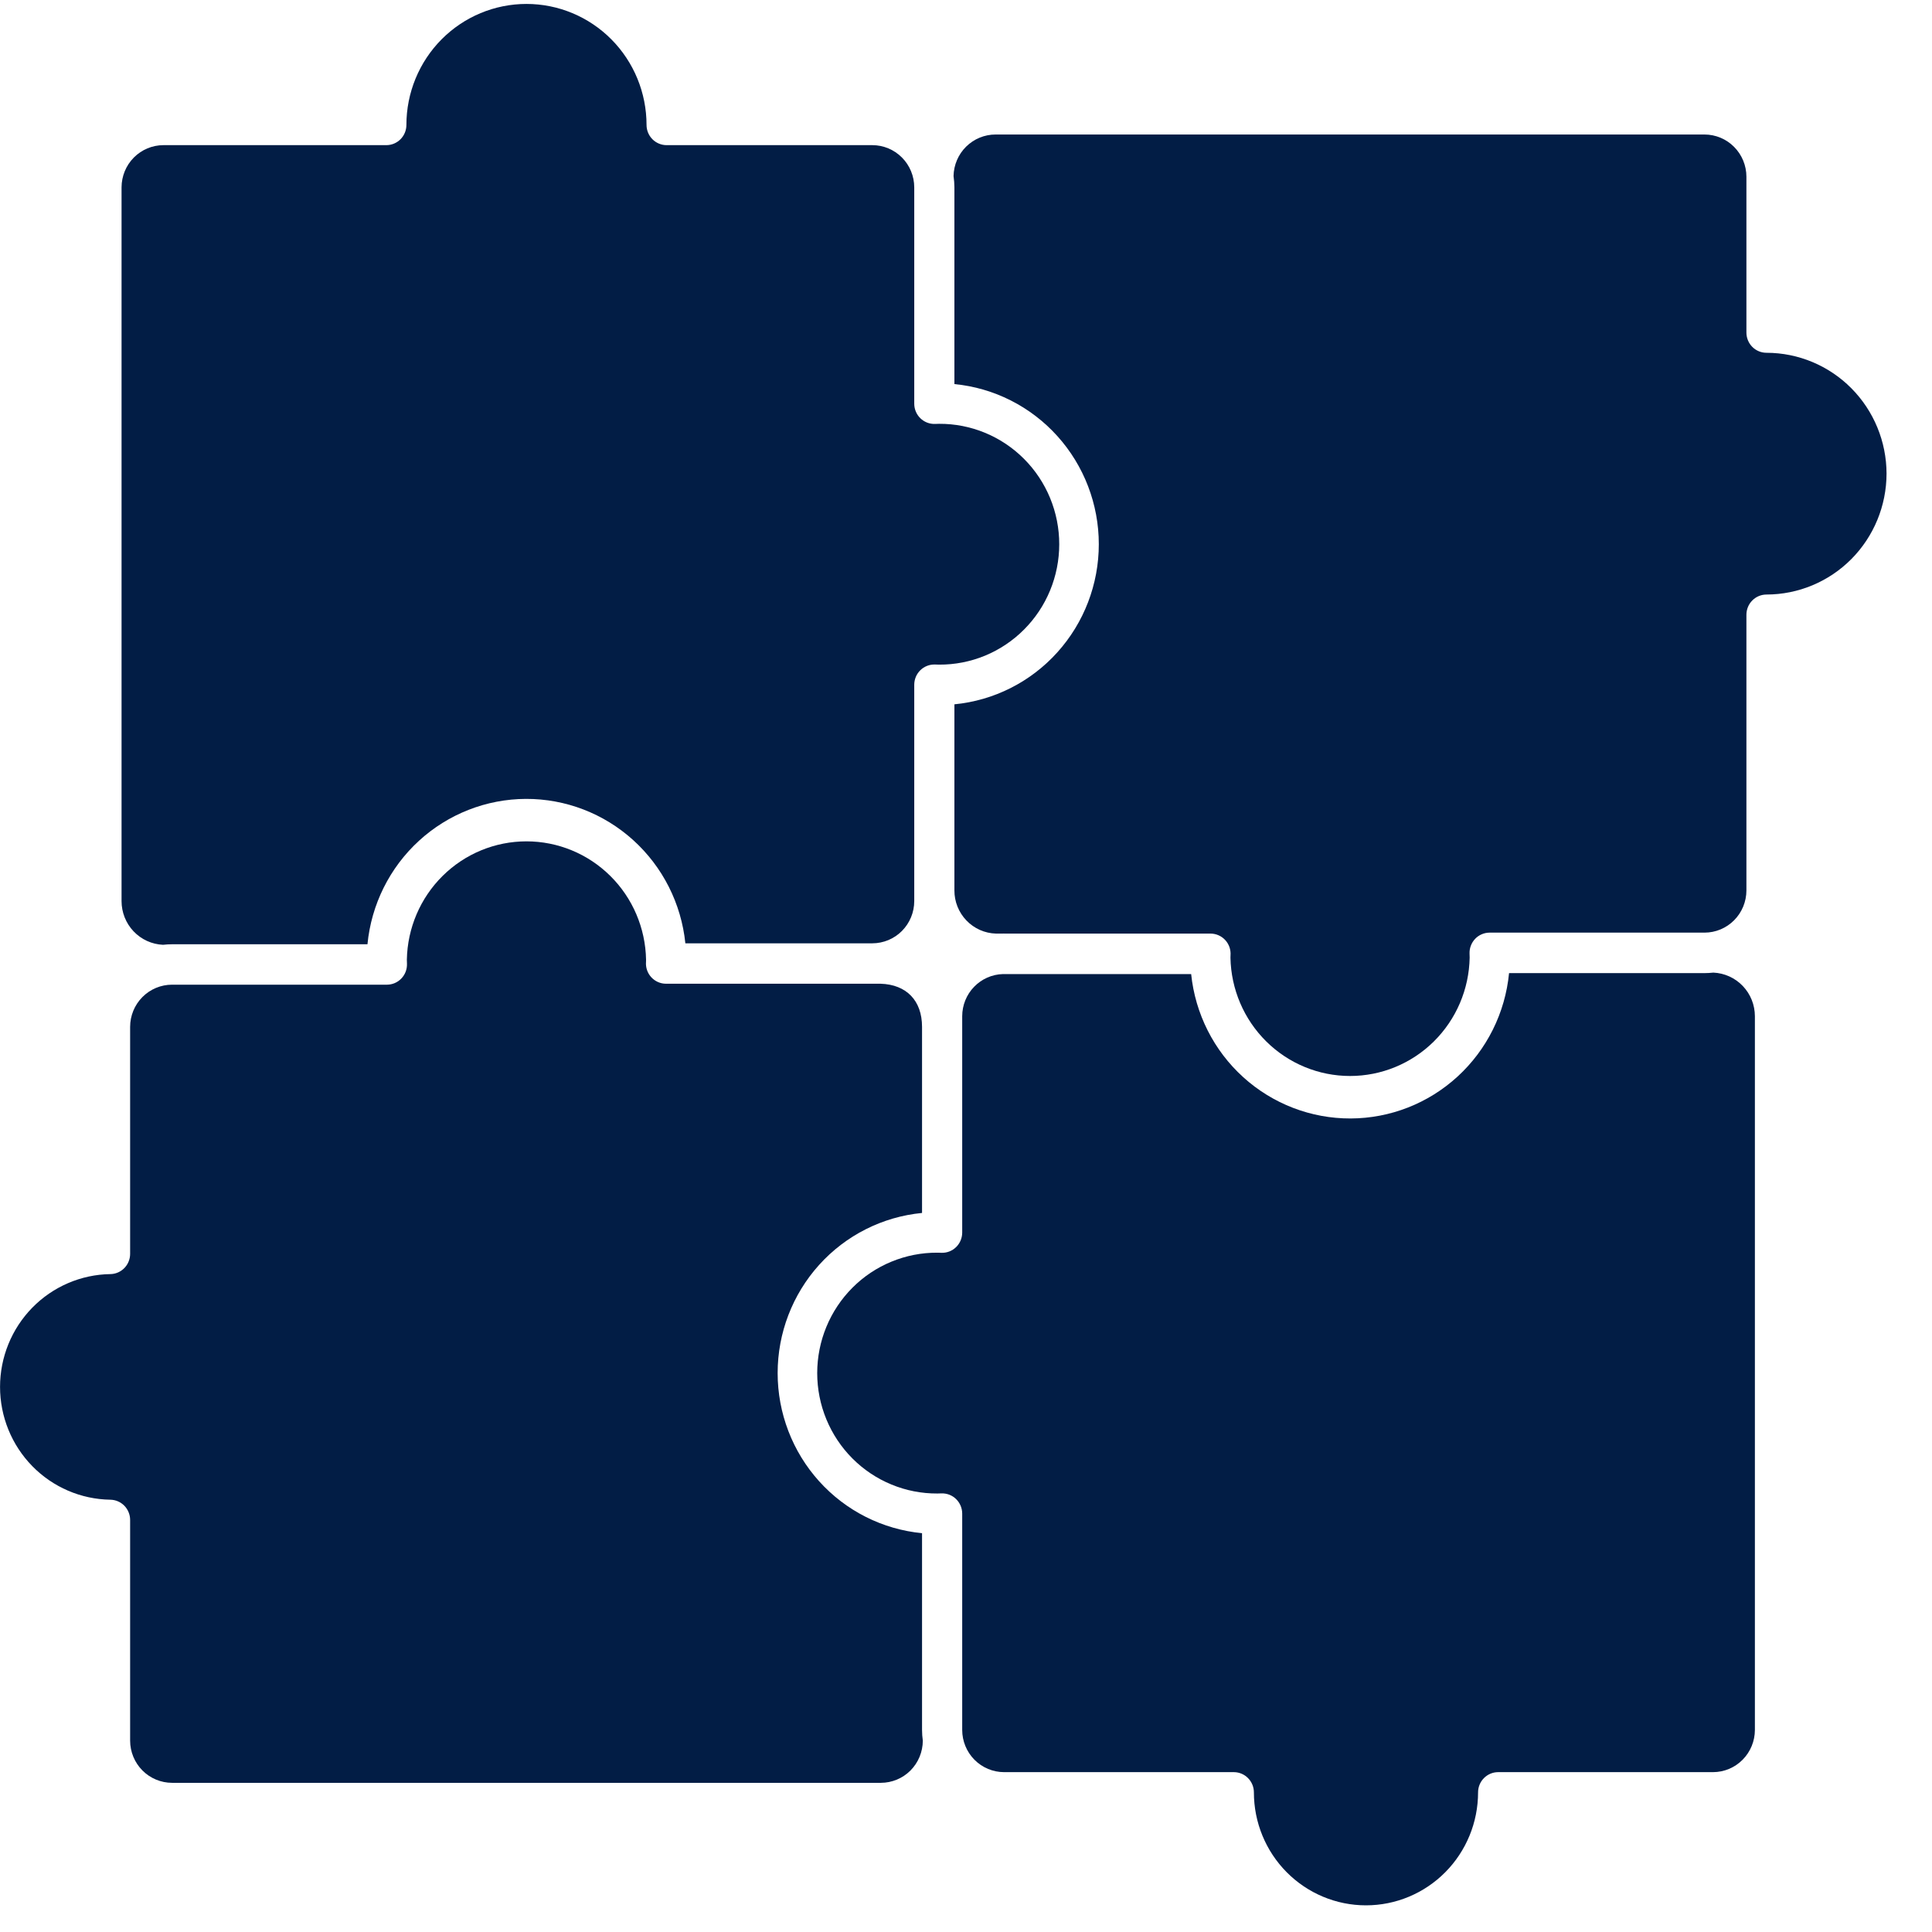
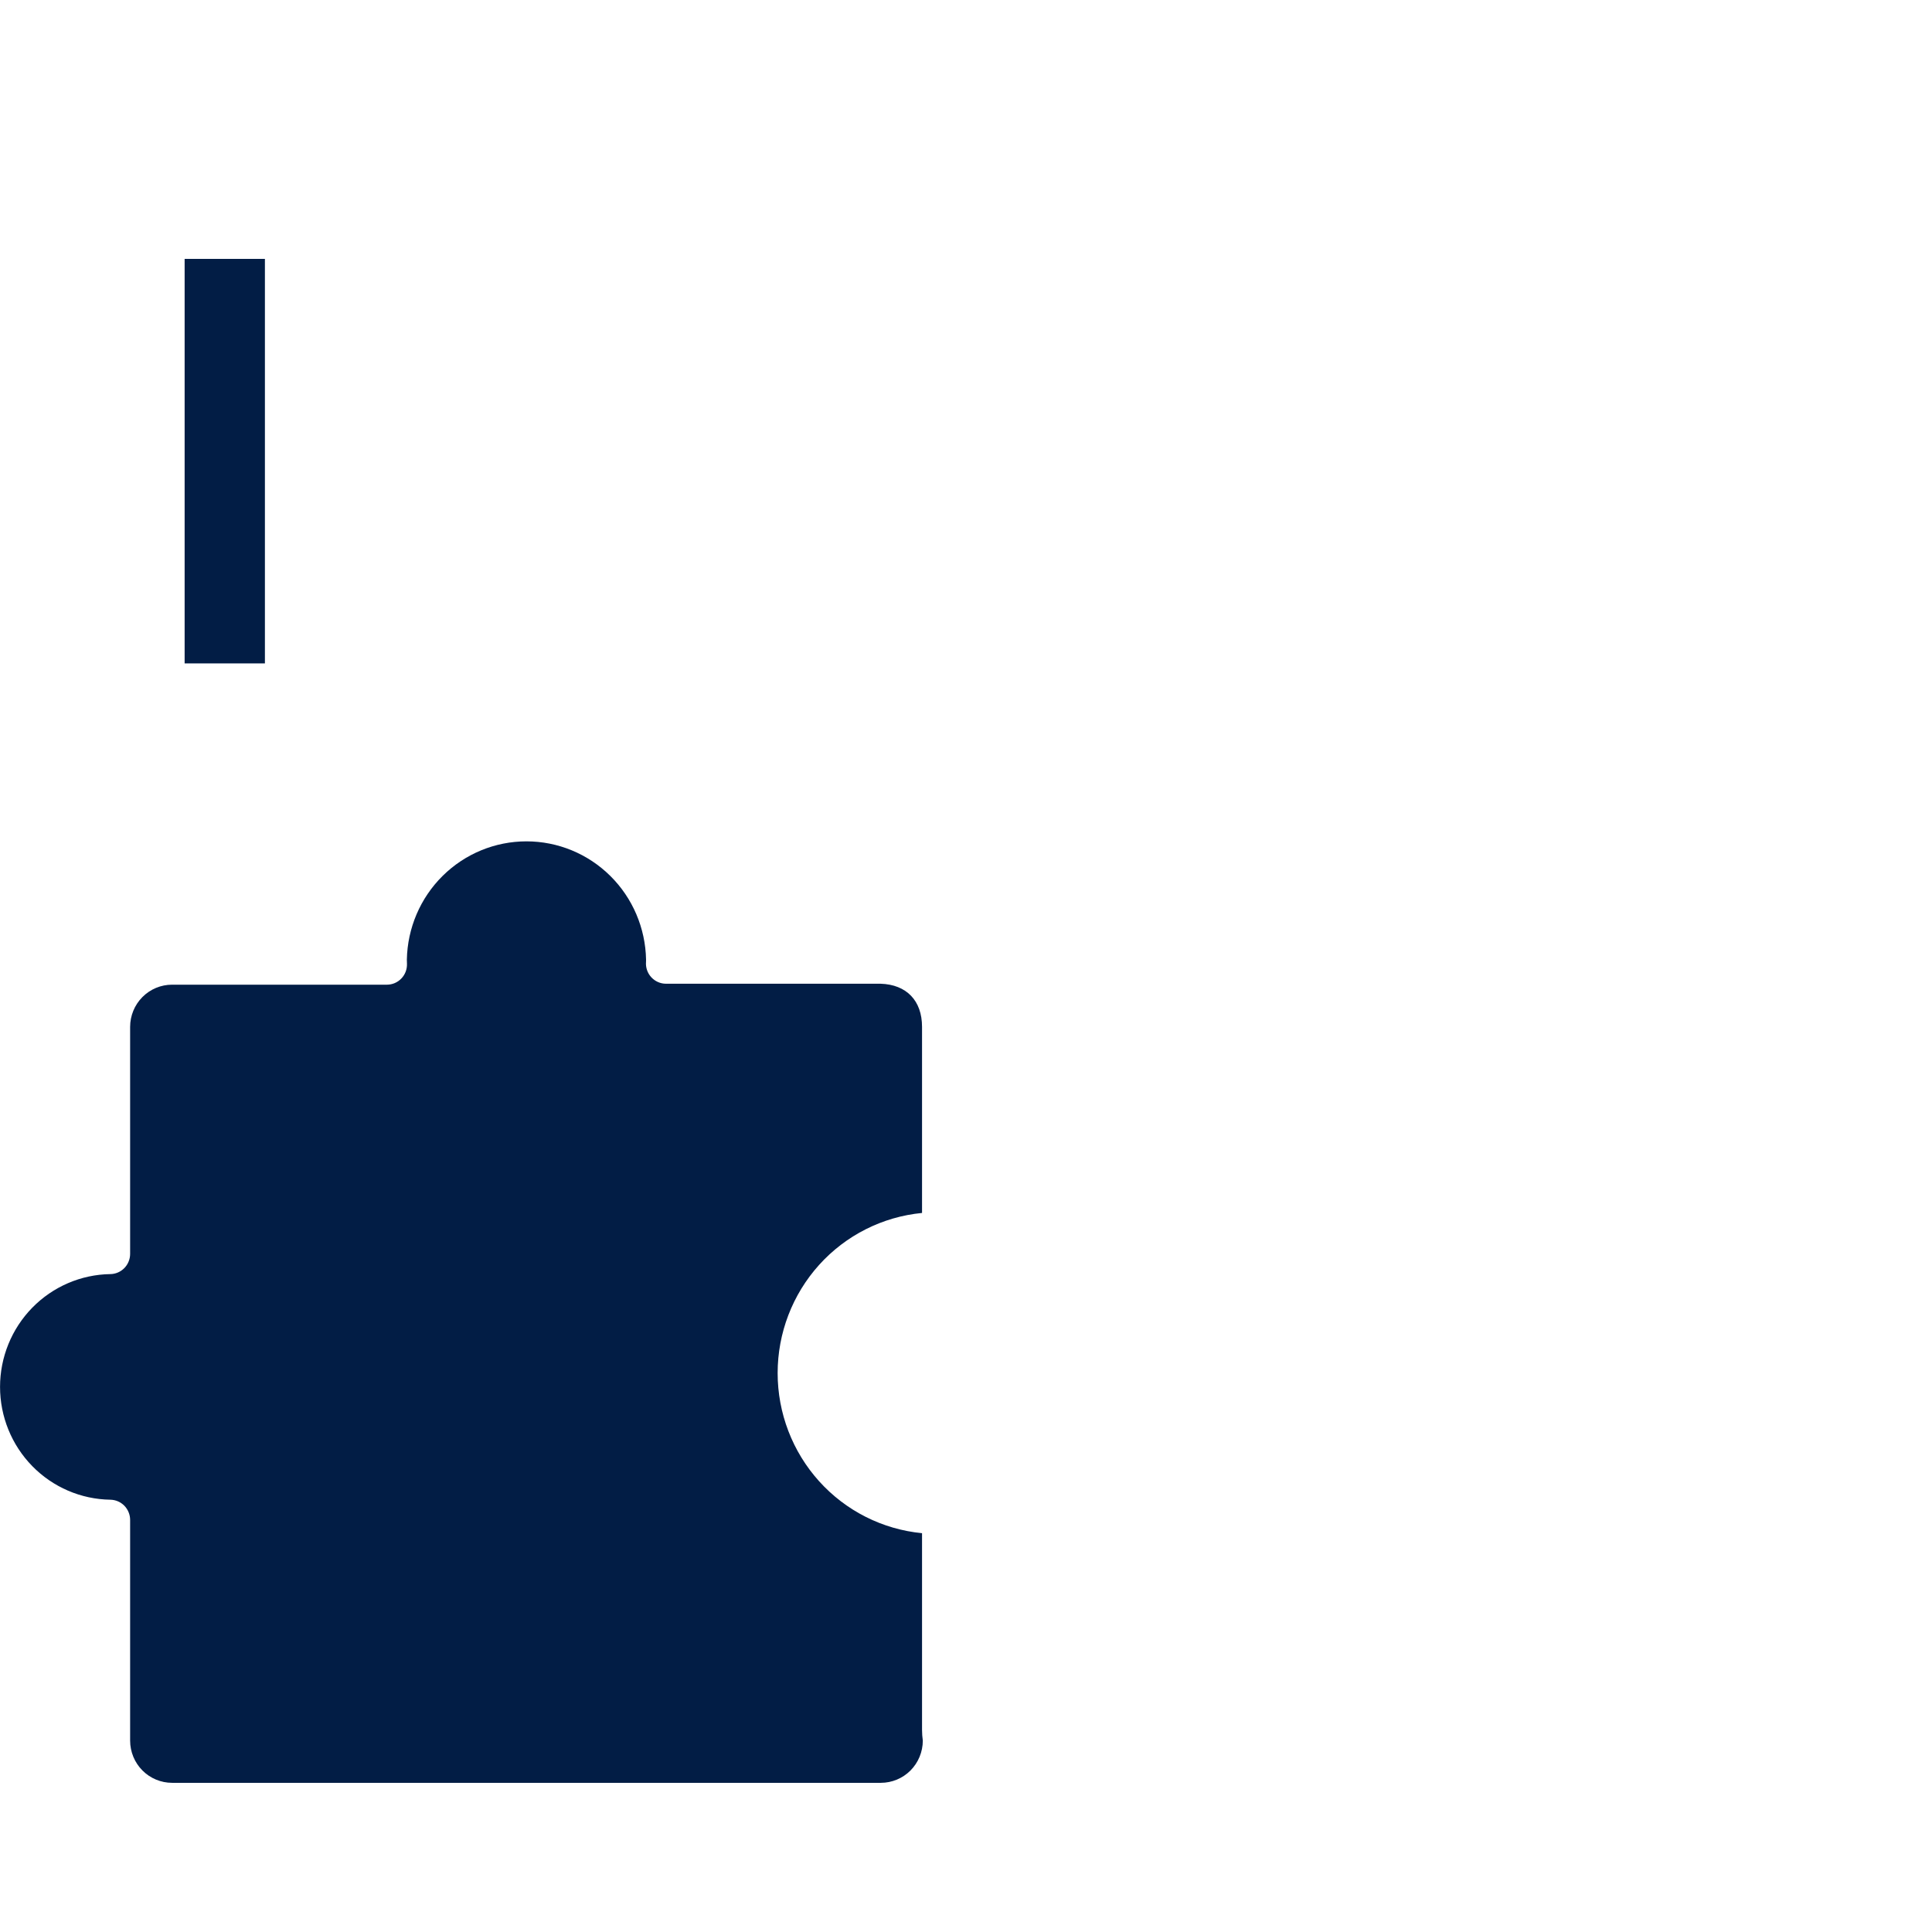
<svg xmlns="http://www.w3.org/2000/svg" width="85" height="85" viewBox="0 0 85 85" fill="none">
-   <path d="M38.379 6.386H29.328C29.094 6.386 28.869 6.292 28.703 6.125C28.538 5.958 28.445 5.732 28.445 5.496C28.445 4.084 27.888 2.73 26.898 1.732C25.907 0.734 24.563 0.173 23.163 0.173C21.762 0.173 20.418 0.734 19.427 1.732C18.437 2.73 17.88 4.084 17.88 5.496C17.88 5.732 17.787 5.958 17.622 6.125C17.456 6.292 17.231 6.386 16.997 6.386H7.192C6.704 6.386 6.235 6.582 5.889 6.93C5.544 7.278 5.349 7.75 5.348 8.242V39.645C5.348 40.14 5.537 40.617 5.877 40.975C6.216 41.333 6.68 41.545 7.171 41.567C7.303 41.552 7.436 41.544 7.569 41.544H16.167C16.336 39.796 17.143 38.174 18.432 36.992C19.721 35.811 21.399 35.154 23.141 35.148C24.884 35.143 26.566 35.79 27.861 36.964C29.157 38.138 29.974 39.755 30.153 41.502H38.379C38.867 41.501 39.336 41.306 39.682 40.958C40.028 40.61 40.222 40.138 40.223 39.645V30.126C40.223 30.007 40.247 29.888 40.293 29.778C40.339 29.668 40.407 29.569 40.492 29.486C40.577 29.403 40.678 29.338 40.789 29.295C40.899 29.252 41.017 29.232 41.136 29.236L41.173 29.237C41.22 29.239 41.267 29.241 41.315 29.241C42.008 29.245 42.695 29.111 43.336 28.847C43.977 28.582 44.56 28.193 45.051 27.7C45.543 27.208 45.933 26.623 46.199 25.978C46.465 25.333 46.602 24.642 46.602 23.944C46.602 23.245 46.465 22.554 46.199 21.909C45.933 21.265 45.543 20.679 45.051 20.187C44.56 19.695 43.977 19.305 43.336 19.041C42.695 18.776 42.008 18.642 41.315 18.646C41.267 18.646 41.22 18.648 41.173 18.65L41.136 18.651C41.017 18.655 40.899 18.635 40.789 18.592C40.678 18.549 40.577 18.484 40.492 18.401C40.407 18.318 40.339 18.219 40.293 18.109C40.247 17.999 40.223 17.881 40.223 17.761V8.242C40.222 7.75 40.028 7.278 39.682 6.93C39.336 6.582 38.868 6.386 38.379 6.386ZM10.38 27.716C10.38 27.952 10.287 28.178 10.121 28.345C9.956 28.512 9.731 28.606 9.497 28.606C9.263 28.606 9.038 28.512 8.872 28.345C8.707 28.178 8.614 27.952 8.614 27.716V17.714C8.614 17.478 8.707 17.252 8.872 17.085C9.038 16.918 9.263 16.824 9.497 16.824C9.731 16.824 9.956 16.918 10.121 17.085C10.287 17.252 10.38 17.478 10.38 17.714V27.716ZM10.38 14.639C10.38 14.875 10.287 15.101 10.121 15.268C9.956 15.435 9.731 15.529 9.497 15.529C9.263 15.529 9.038 15.435 8.872 15.268C8.707 15.101 8.614 14.875 8.614 14.639V12.528C8.614 12.292 8.707 12.065 8.872 11.898C9.038 11.732 9.263 11.638 9.497 11.638C9.731 11.638 9.956 11.732 10.121 11.898C10.287 12.065 10.38 12.292 10.38 12.528V14.639Z" fill="#021D45" />
-   <path d="M83 20.839C82.998 19.429 82.44 18.077 81.45 17.08C80.46 16.083 79.117 15.522 77.718 15.521C77.484 15.521 77.259 15.428 77.093 15.261C76.928 15.094 76.835 14.867 76.835 14.632V7.774C76.834 7.282 76.639 6.81 76.293 6.462C75.948 6.114 75.479 5.918 74.99 5.918H43.804C43.319 5.917 42.854 6.108 42.507 6.45C42.161 6.791 41.962 7.256 41.952 7.744C41.976 7.909 41.988 8.075 41.99 8.242V16.898C43.728 17.066 45.343 17.881 46.517 19.183C47.692 20.486 48.343 22.183 48.343 23.943C48.343 25.703 47.692 27.4 46.517 28.702C45.343 30.005 43.728 30.82 41.99 30.987V39.17C41.987 39.665 42.177 40.141 42.519 40.497C42.86 40.853 43.326 41.06 43.817 41.074H44.125C44.143 41.074 44.159 41.071 44.176 41.071V41.074H53.258C53.38 41.074 53.501 41.1 53.612 41.149C53.724 41.198 53.824 41.27 53.907 41.361C53.99 41.451 54.053 41.558 54.093 41.674C54.132 41.791 54.148 41.914 54.138 42.037C54.137 42.053 54.135 42.092 54.135 42.132C54.161 43.522 54.726 44.846 55.71 45.819C56.694 46.793 58.018 47.339 59.397 47.339C60.776 47.339 62.1 46.793 63.084 45.819C64.068 44.846 64.633 43.522 64.659 42.132C64.659 42.084 64.657 42.037 64.655 41.989L64.654 41.952C64.65 41.832 64.67 41.713 64.713 41.602C64.755 41.491 64.82 41.389 64.902 41.303C64.984 41.217 65.083 41.149 65.192 41.103C65.301 41.056 65.418 41.032 65.537 41.032H74.991C75.48 41.032 75.948 40.836 76.294 40.488C76.64 40.14 76.834 39.668 76.835 39.176V27.047C76.835 26.811 76.928 26.584 77.094 26.417C77.259 26.251 77.484 26.157 77.718 26.157C79.118 26.156 80.46 25.595 81.45 24.599C82.44 23.602 82.998 22.25 83 20.839Z" fill="#021D45" />
  <path d="M5.725 66.871V76.581C5.726 77.073 5.92 77.545 6.266 77.893C6.612 78.241 7.08 78.436 7.569 78.437H38.756C39.244 78.436 39.712 78.241 40.058 77.894C40.403 77.546 40.598 77.075 40.6 76.583C40.578 76.427 40.567 76.269 40.566 76.111V67.454C38.827 67.286 37.213 66.472 36.038 65.169C34.864 63.867 34.213 62.17 34.213 60.41C34.213 58.649 34.864 56.952 36.038 55.65C37.213 54.347 38.827 53.533 40.566 53.365V45.178C40.566 44.025 39.885 43.316 38.742 43.28H29.302C29.18 43.28 29.059 43.255 28.947 43.205C28.835 43.156 28.735 43.083 28.652 42.993C28.569 42.902 28.506 42.795 28.466 42.679C28.427 42.562 28.412 42.439 28.422 42.316C28.423 42.3 28.424 42.261 28.424 42.222C28.398 40.832 27.833 39.508 26.849 38.535C25.865 37.561 24.541 37.016 23.162 37.016C21.783 37.016 20.459 37.561 19.475 38.535C18.491 39.508 17.926 40.832 17.9 42.222C17.9 42.269 17.902 42.316 17.904 42.363L17.905 42.403C17.909 42.522 17.889 42.641 17.847 42.752C17.804 42.864 17.74 42.965 17.657 43.051C17.575 43.137 17.476 43.205 17.367 43.252C17.258 43.298 17.141 43.322 17.022 43.322H7.569C7.08 43.322 6.612 43.518 6.266 43.866C5.92 44.214 5.726 44.686 5.725 45.178V55.165C5.725 55.399 5.633 55.623 5.471 55.79C5.308 55.956 5.087 56.052 4.855 56.055C3.561 56.074 2.327 56.606 1.419 57.534C0.511 58.463 0.002 59.714 0.002 61.018C0.002 62.322 0.511 63.573 1.419 64.502C2.327 65.431 3.561 65.962 4.855 65.981C5.087 65.985 5.308 66.08 5.471 66.246C5.633 66.413 5.725 66.637 5.725 66.871Z" fill="#021D45" />
-   <path d="M44.176 77.967H54.283C54.517 77.967 54.742 78.061 54.907 78.228C55.073 78.395 55.166 78.621 55.166 78.857C55.166 80.175 55.685 81.439 56.61 82.371C57.535 83.303 58.789 83.827 60.097 83.827C61.406 83.827 62.66 83.303 63.585 82.371C64.51 81.439 65.029 80.175 65.029 78.857C65.029 78.621 65.122 78.395 65.288 78.228C65.454 78.061 65.678 77.967 65.912 77.967H75.363C75.852 77.967 76.321 77.771 76.666 77.423C77.012 77.075 77.207 76.603 77.208 76.111V44.709C77.207 44.213 77.017 43.737 76.676 43.38C76.336 43.023 75.871 42.812 75.38 42.791C75.251 42.805 75.121 42.813 74.991 42.813H66.392C66.223 44.56 65.416 46.182 64.127 47.364C62.839 48.546 61.16 49.203 59.418 49.208C57.676 49.213 55.994 48.566 54.698 47.392C53.403 46.219 52.586 44.602 52.406 42.855H44.126C43.646 42.868 43.191 43.069 42.856 43.416C42.521 43.761 42.334 44.225 42.333 44.709V54.228C42.333 54.347 42.309 54.465 42.263 54.575C42.217 54.685 42.149 54.785 42.064 54.868C41.979 54.951 41.878 55.016 41.768 55.059C41.657 55.102 41.539 55.122 41.421 55.118L41.38 55.116C41.333 55.115 41.287 55.113 41.241 55.113C40.548 55.109 39.861 55.243 39.22 55.508C38.578 55.772 37.995 56.161 37.504 56.654C37.013 57.146 36.623 57.731 36.357 58.376C36.091 59.021 35.954 59.712 35.954 60.41C35.954 61.109 36.091 61.8 36.357 62.445C36.623 63.09 37.013 63.675 37.504 64.167C37.995 64.659 38.578 65.049 39.22 65.313C39.861 65.578 40.548 65.712 41.241 65.708C41.289 65.708 41.338 65.706 41.386 65.704L41.419 65.703C41.537 65.699 41.656 65.719 41.766 65.761C41.877 65.804 41.978 65.869 42.063 65.952C42.148 66.035 42.216 66.135 42.263 66.245C42.309 66.355 42.333 66.473 42.333 66.593V76.112C42.334 76.604 42.528 77.076 42.874 77.424C43.22 77.771 43.688 77.967 44.176 77.967Z" fill="#021D45" />
  <rect x="8.123" y="11.39" width="3.532" height="17.797" fill="#021D45" />
</svg>